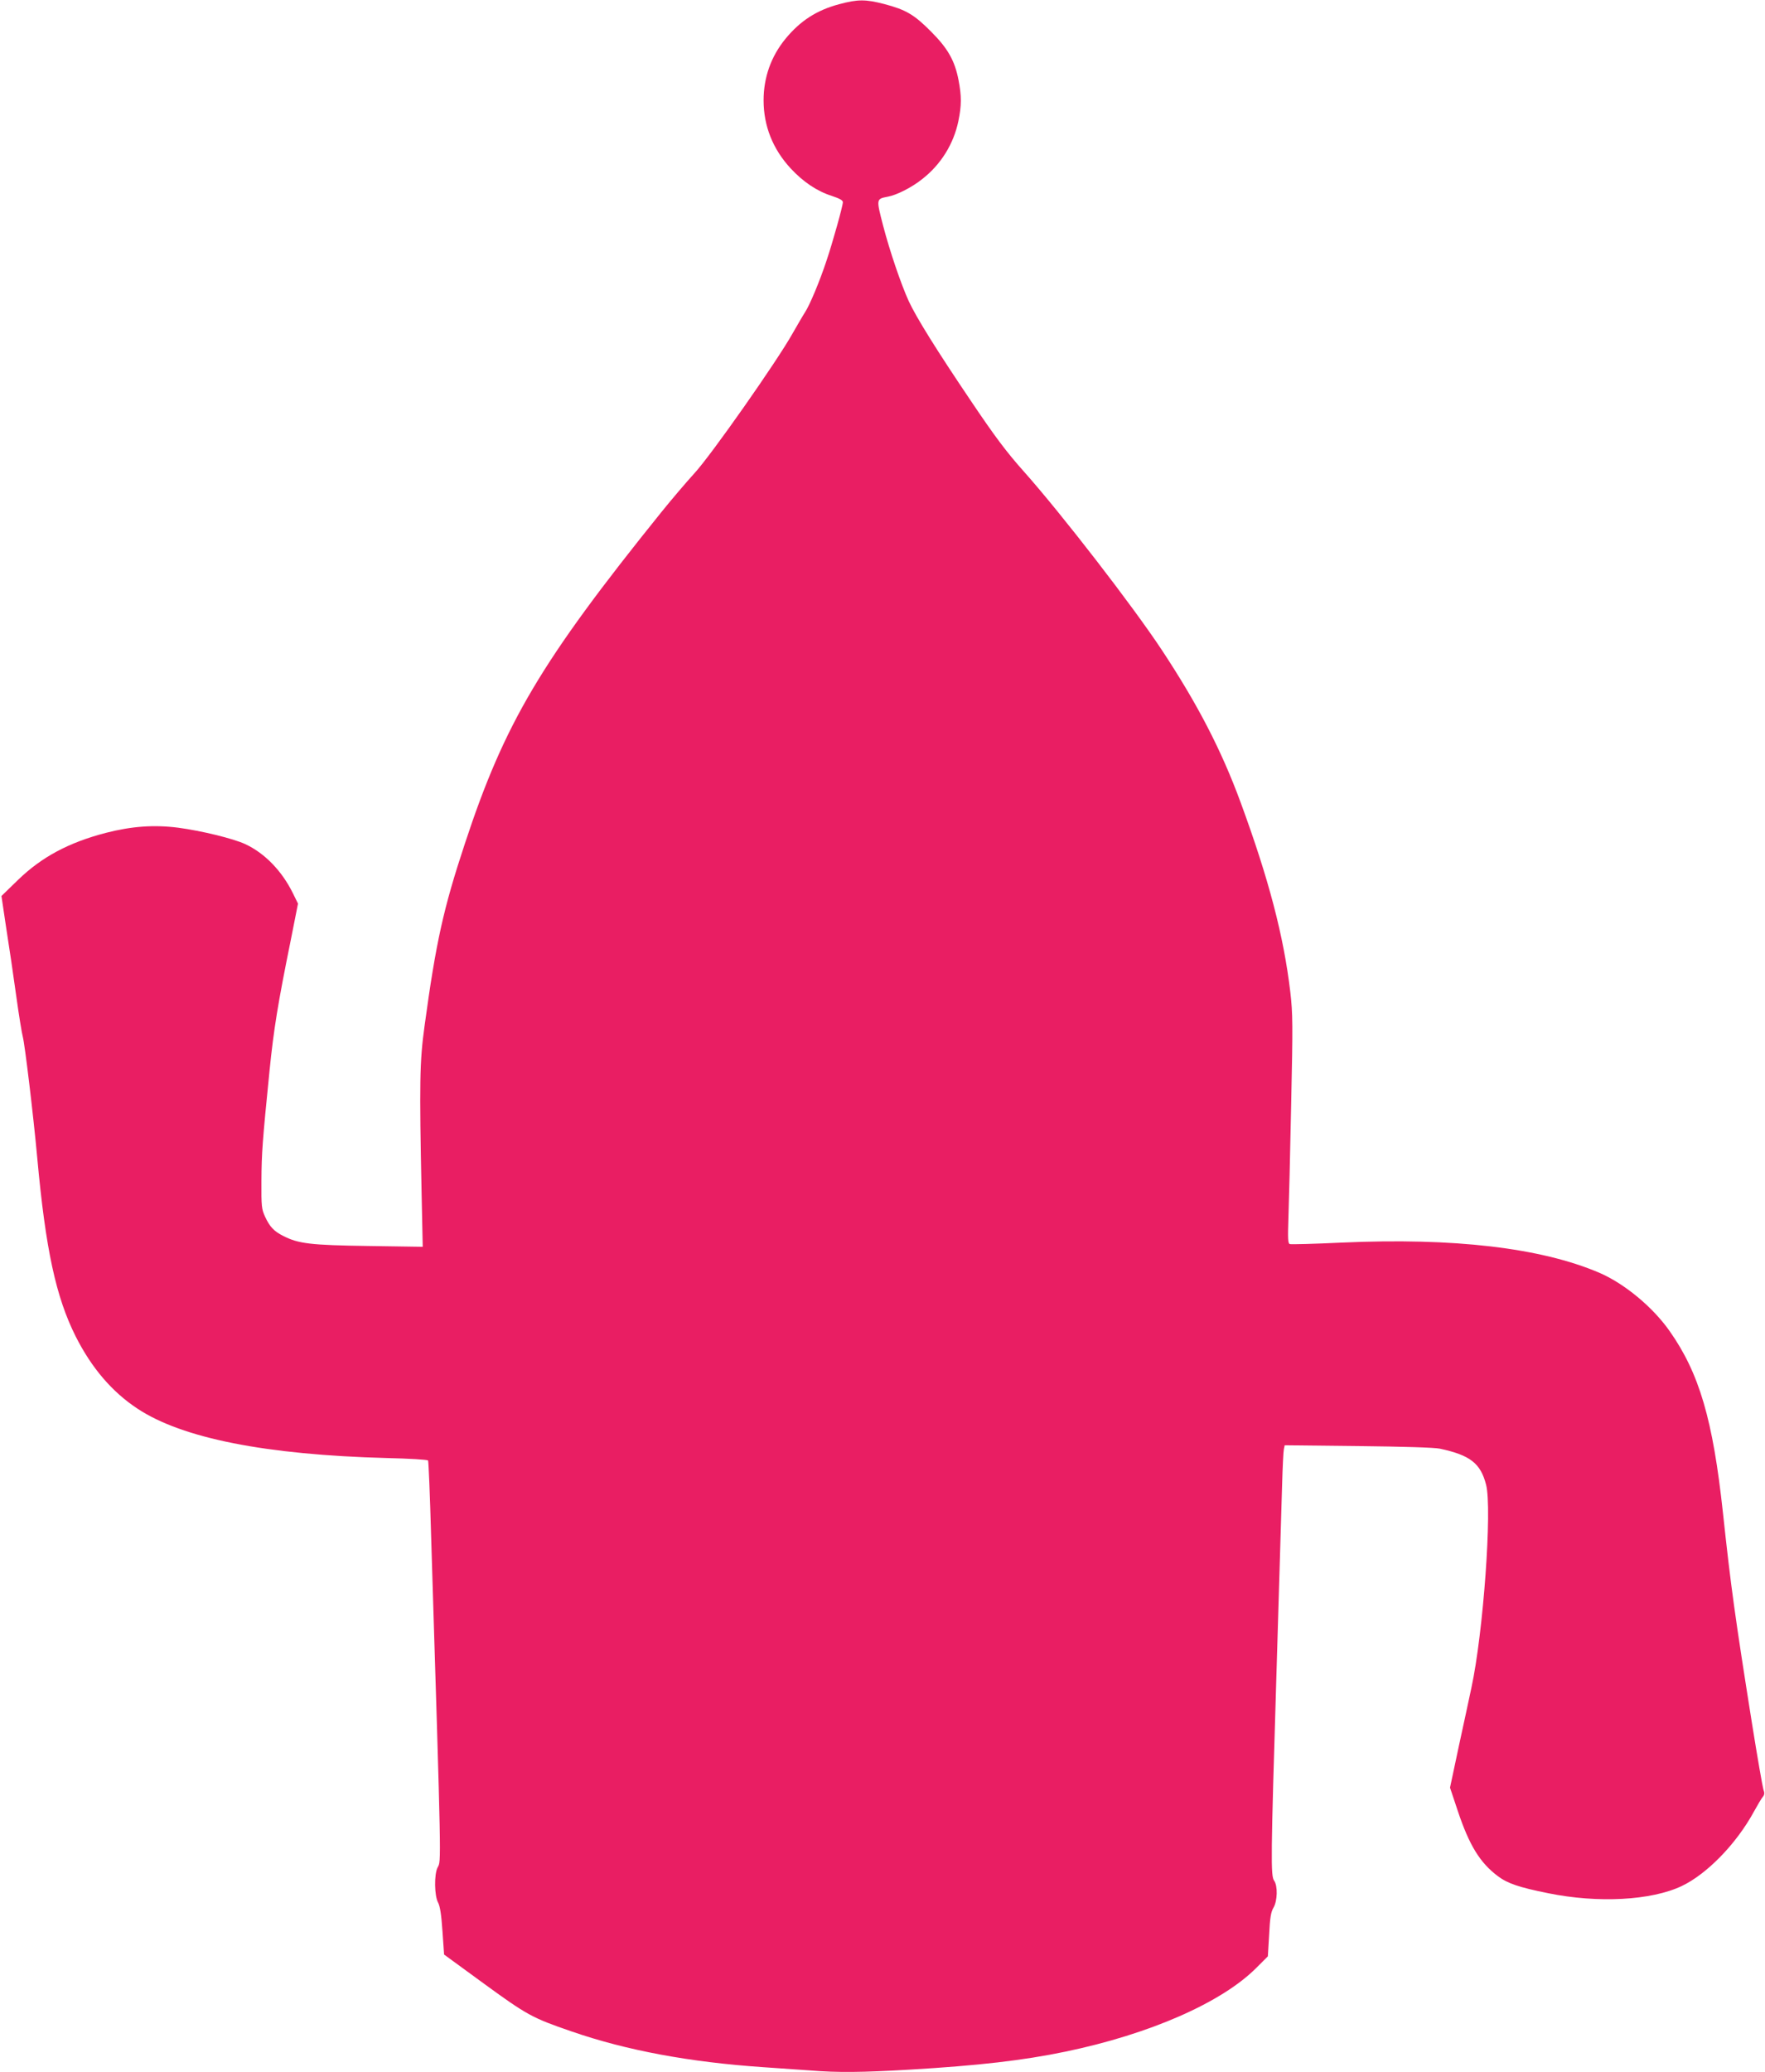
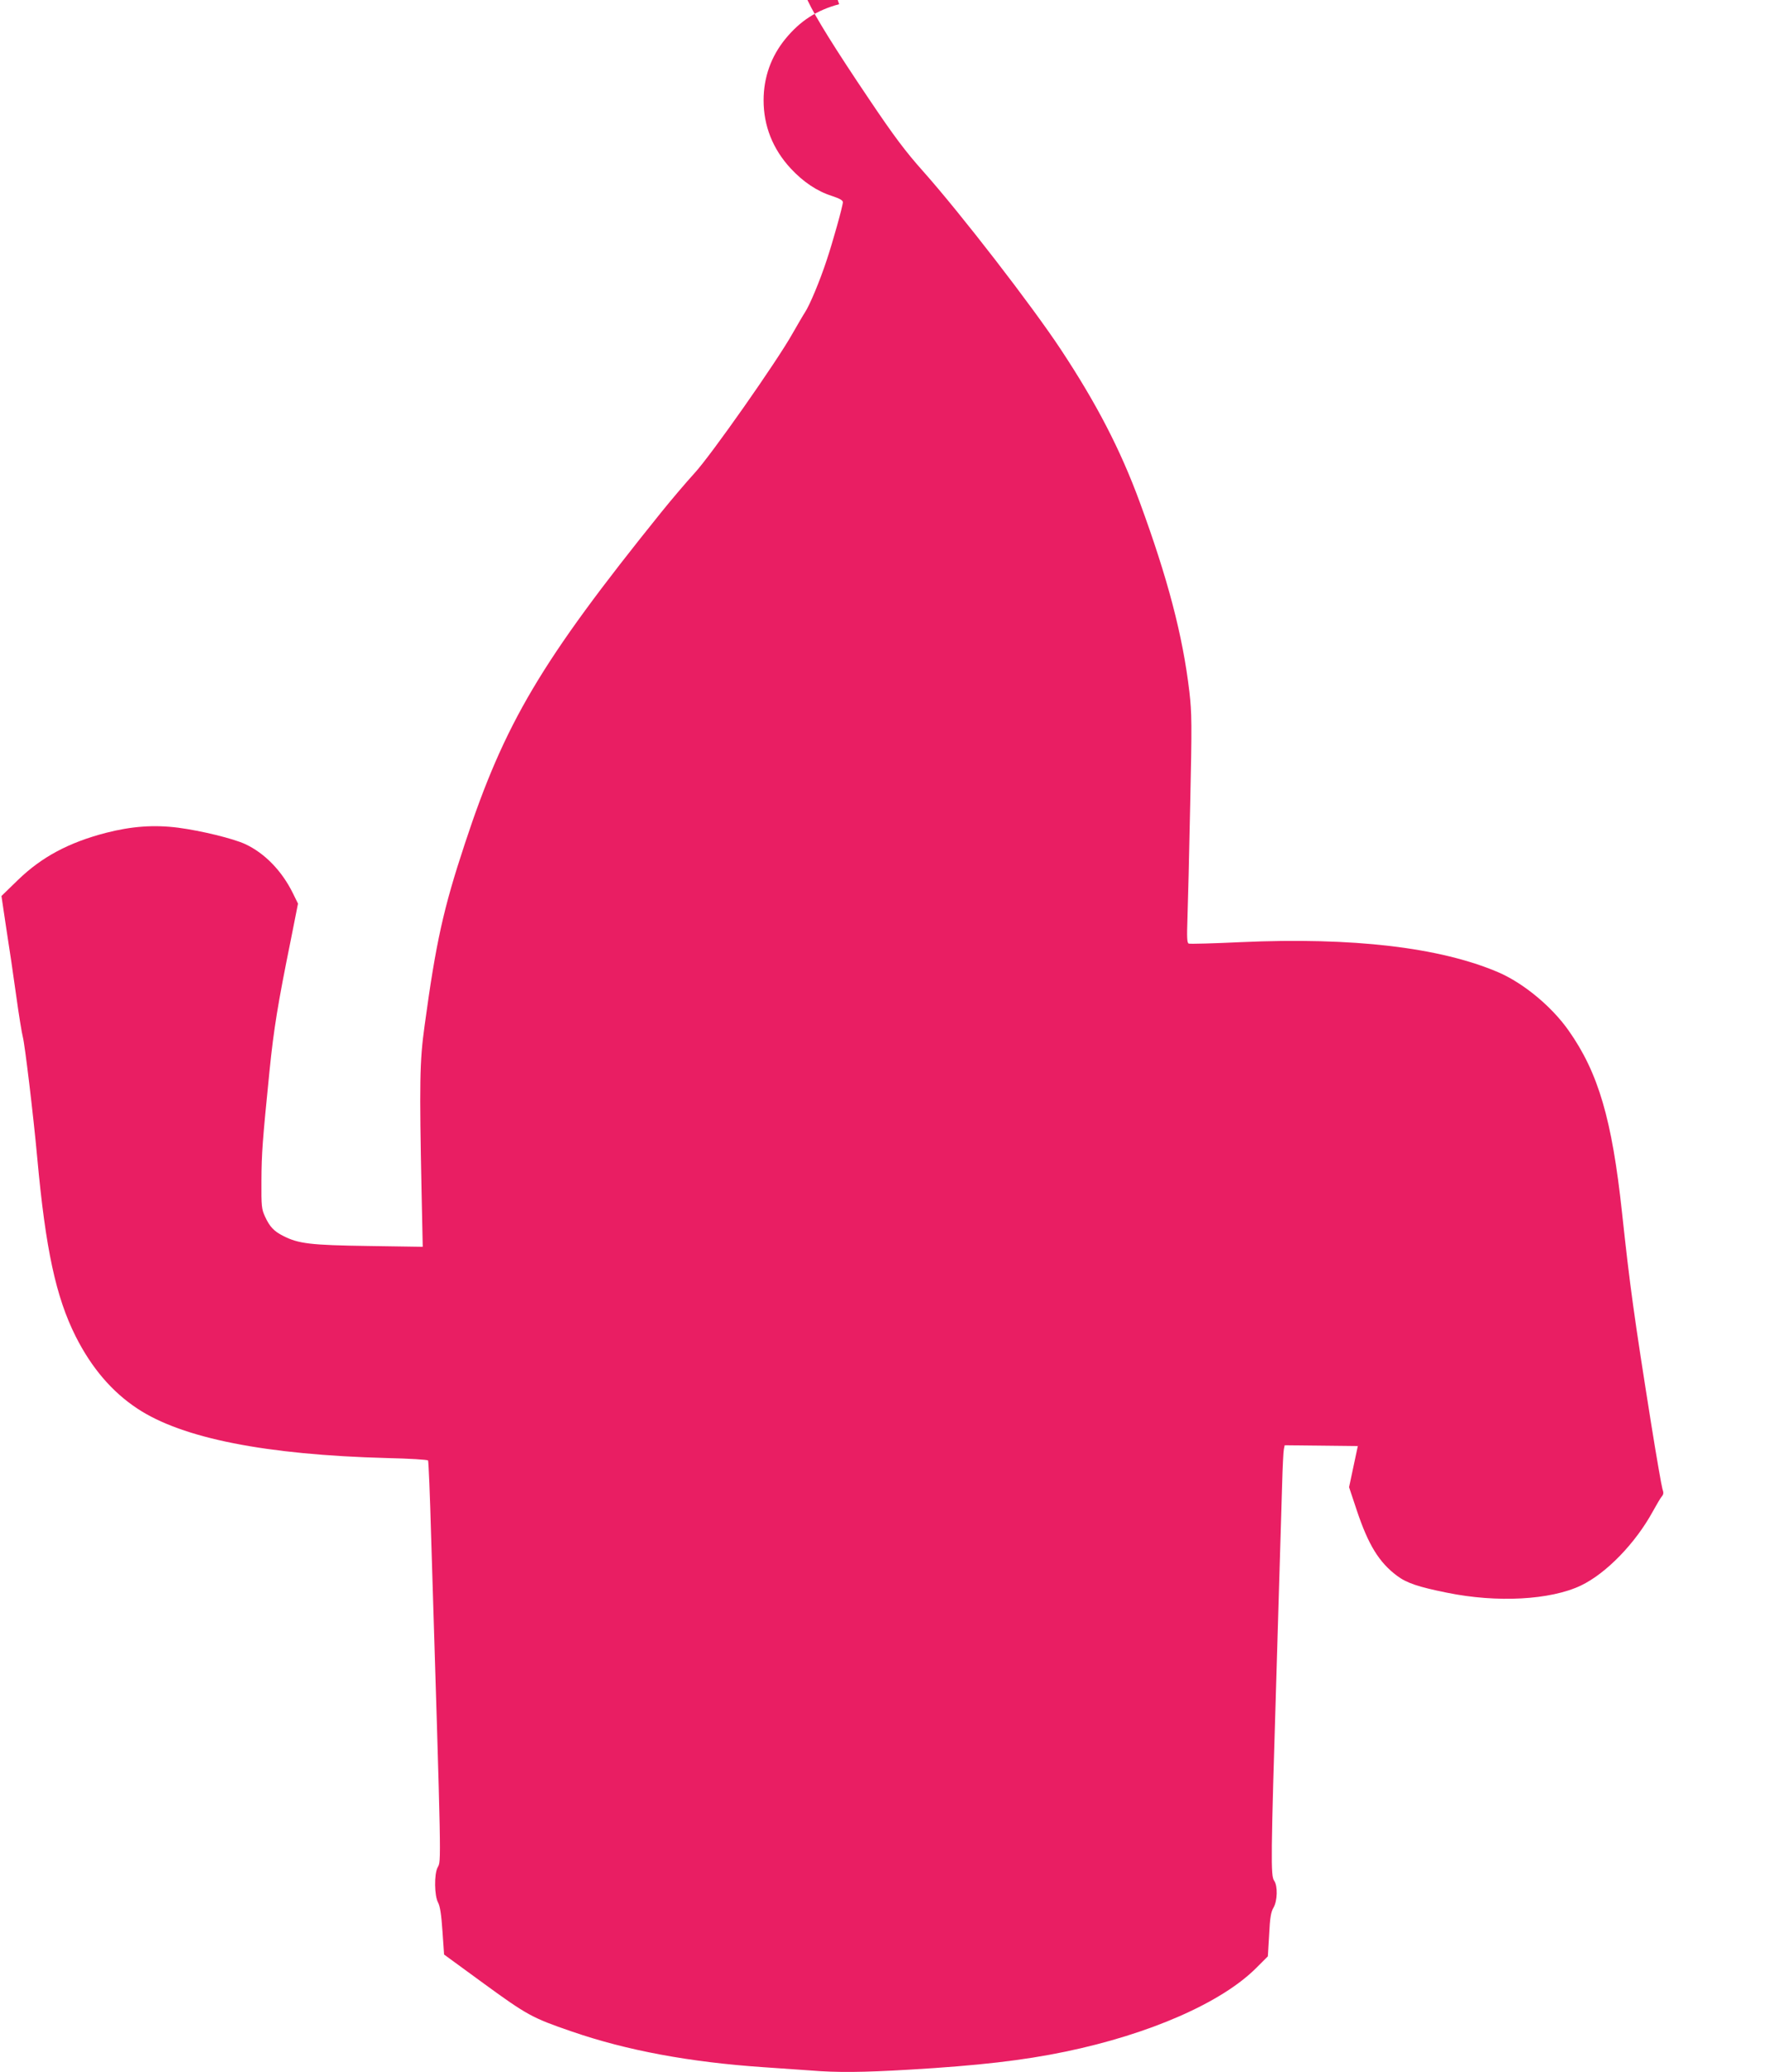
<svg xmlns="http://www.w3.org/2000/svg" version="1.0" width="1091pt" height="1280pt" viewBox="0 0 1091 1280" preserveAspectRatio="xMidYMid meet">
  <g transform="translate(0,1280) scale(0.1,-0.1)" fill="#e91e63" stroke="none">
-     <path d="M5187 12774 c-139 -37 -241 -103 -332 -214 -89 -109 -135 -238 -135 -380 0 -158 57 -301 167 -420 78 -84 163 -141 254 -170 48 -16 69 -27 69 -39 0 -23 -63 -248 -100 -358 -43 -131 -106 -280 -134 -322 -13 -20 -47 -79 -77 -131 -95 -170 -505 -754 -607 -864 -51 -56 -143 -164 -205 -241 -743 -922 -967 -1299 -1213 -2045 -133 -402 -179 -608 -250 -1130 -30 -216 -32 -350 -18 -1029 l7 -333 -334 5 c-359 5 -434 14 -528 62 -58 29 -84 57 -113 120 -21 46 -23 63 -22 220 1 173 6 241 50 680 26 258 52 417 131 806 l45 227 -31 63 c-68 139 -175 249 -296 305 -74 34 -270 82 -414 101 -150 19 -287 9 -447 -32 -230 -60 -396 -149 -542 -290 l-103 -100 29 -195 c17 -107 45 -296 62 -420 17 -124 36 -238 41 -255 12 -43 65 -482 89 -745 52 -570 116 -863 238 -1106 98 -194 224 -342 382 -446 277 -183 792 -285 1543 -305 136 -3 250 -10 253 -15 3 -4 12 -216 19 -471 64 -2070 63 -1999 40 -2043 -22 -42 -20 -176 3 -217 12 -23 20 -73 27 -177 l10 -144 248 -181 c265 -193 298 -211 540 -294 342 -118 731 -190 1187 -221 91 -6 220 -15 288 -20 171 -14 323 -12 615 5 426 25 702 57 962 111 521 108 967 303 1181 518 l71 71 8 134 c5 105 11 140 27 167 24 41 27 133 4 166 -22 31 -21 129 14 1273 16 534 32 1060 35 1170 3 110 8 211 11 223 l5 24 452 -5 c283 -3 473 -9 507 -16 187 -40 252 -90 286 -223 38 -147 -17 -914 -91 -1255 -12 -59 -48 -222 -78 -362 l-54 -254 48 -144 c71 -212 137 -320 248 -403 60 -45 131 -69 310 -105 309 -63 638 -45 826 44 156 74 338 261 446 459 23 42 48 84 56 93 10 12 11 23 3 45 -5 16 -37 198 -70 405 -106 666 -131 848 -180 1304 -62 575 -146 862 -330 1123 -104 148 -279 293 -435 360 -361 154 -899 217 -1590 186 -170 -8 -316 -12 -323 -9 -11 4 -12 37 -8 157 3 84 11 401 17 703 11 500 10 563 -5 695 -41 349 -134 702 -308 1175 -119 323 -266 606 -486 939 -179 271 -618 839 -853 1103 -107 120 -178 214 -330 440 -212 314 -335 512 -382 613 -48 106 -116 305 -158 465 -43 167 -44 166 29 180 55 10 150 58 214 110 115 90 193 217 222 357 20 96 20 155 1 253 -23 120 -66 196 -170 300 -104 105 -156 135 -289 170 -116 30 -164 30 -279 -1z" />
+     <path d="M5187 12774 c-139 -37 -241 -103 -332 -214 -89 -109 -135 -238 -135 -380 0 -158 57 -301 167 -420 78 -84 163 -141 254 -170 48 -16 69 -27 69 -39 0 -23 -63 -248 -100 -358 -43 -131 -106 -280 -134 -322 -13 -20 -47 -79 -77 -131 -95 -170 -505 -754 -607 -864 -51 -56 -143 -164 -205 -241 -743 -922 -967 -1299 -1213 -2045 -133 -402 -179 -608 -250 -1130 -30 -216 -32 -350 -18 -1029 l7 -333 -334 5 c-359 5 -434 14 -528 62 -58 29 -84 57 -113 120 -21 46 -23 63 -22 220 1 173 6 241 50 680 26 258 52 417 131 806 l45 227 -31 63 c-68 139 -175 249 -296 305 -74 34 -270 82 -414 101 -150 19 -287 9 -447 -32 -230 -60 -396 -149 -542 -290 l-103 -100 29 -195 c17 -107 45 -296 62 -420 17 -124 36 -238 41 -255 12 -43 65 -482 89 -745 52 -570 116 -863 238 -1106 98 -194 224 -342 382 -446 277 -183 792 -285 1543 -305 136 -3 250 -10 253 -15 3 -4 12 -216 19 -471 64 -2070 63 -1999 40 -2043 -22 -42 -20 -176 3 -217 12 -23 20 -73 27 -177 l10 -144 248 -181 c265 -193 298 -211 540 -294 342 -118 731 -190 1187 -221 91 -6 220 -15 288 -20 171 -14 323 -12 615 5 426 25 702 57 962 111 521 108 967 303 1181 518 l71 71 8 134 c5 105 11 140 27 167 24 41 27 133 4 166 -22 31 -21 129 14 1273 16 534 32 1060 35 1170 3 110 8 211 11 223 l5 24 452 -5 l-54 -254 48 -144 c71 -212 137 -320 248 -403 60 -45 131 -69 310 -105 309 -63 638 -45 826 44 156 74 338 261 446 459 23 42 48 84 56 93 10 12 11 23 3 45 -5 16 -37 198 -70 405 -106 666 -131 848 -180 1304 -62 575 -146 862 -330 1123 -104 148 -279 293 -435 360 -361 154 -899 217 -1590 186 -170 -8 -316 -12 -323 -9 -11 4 -12 37 -8 157 3 84 11 401 17 703 11 500 10 563 -5 695 -41 349 -134 702 -308 1175 -119 323 -266 606 -486 939 -179 271 -618 839 -853 1103 -107 120 -178 214 -330 440 -212 314 -335 512 -382 613 -48 106 -116 305 -158 465 -43 167 -44 166 29 180 55 10 150 58 214 110 115 90 193 217 222 357 20 96 20 155 1 253 -23 120 -66 196 -170 300 -104 105 -156 135 -289 170 -116 30 -164 30 -279 -1z" />
  </g>
</svg>